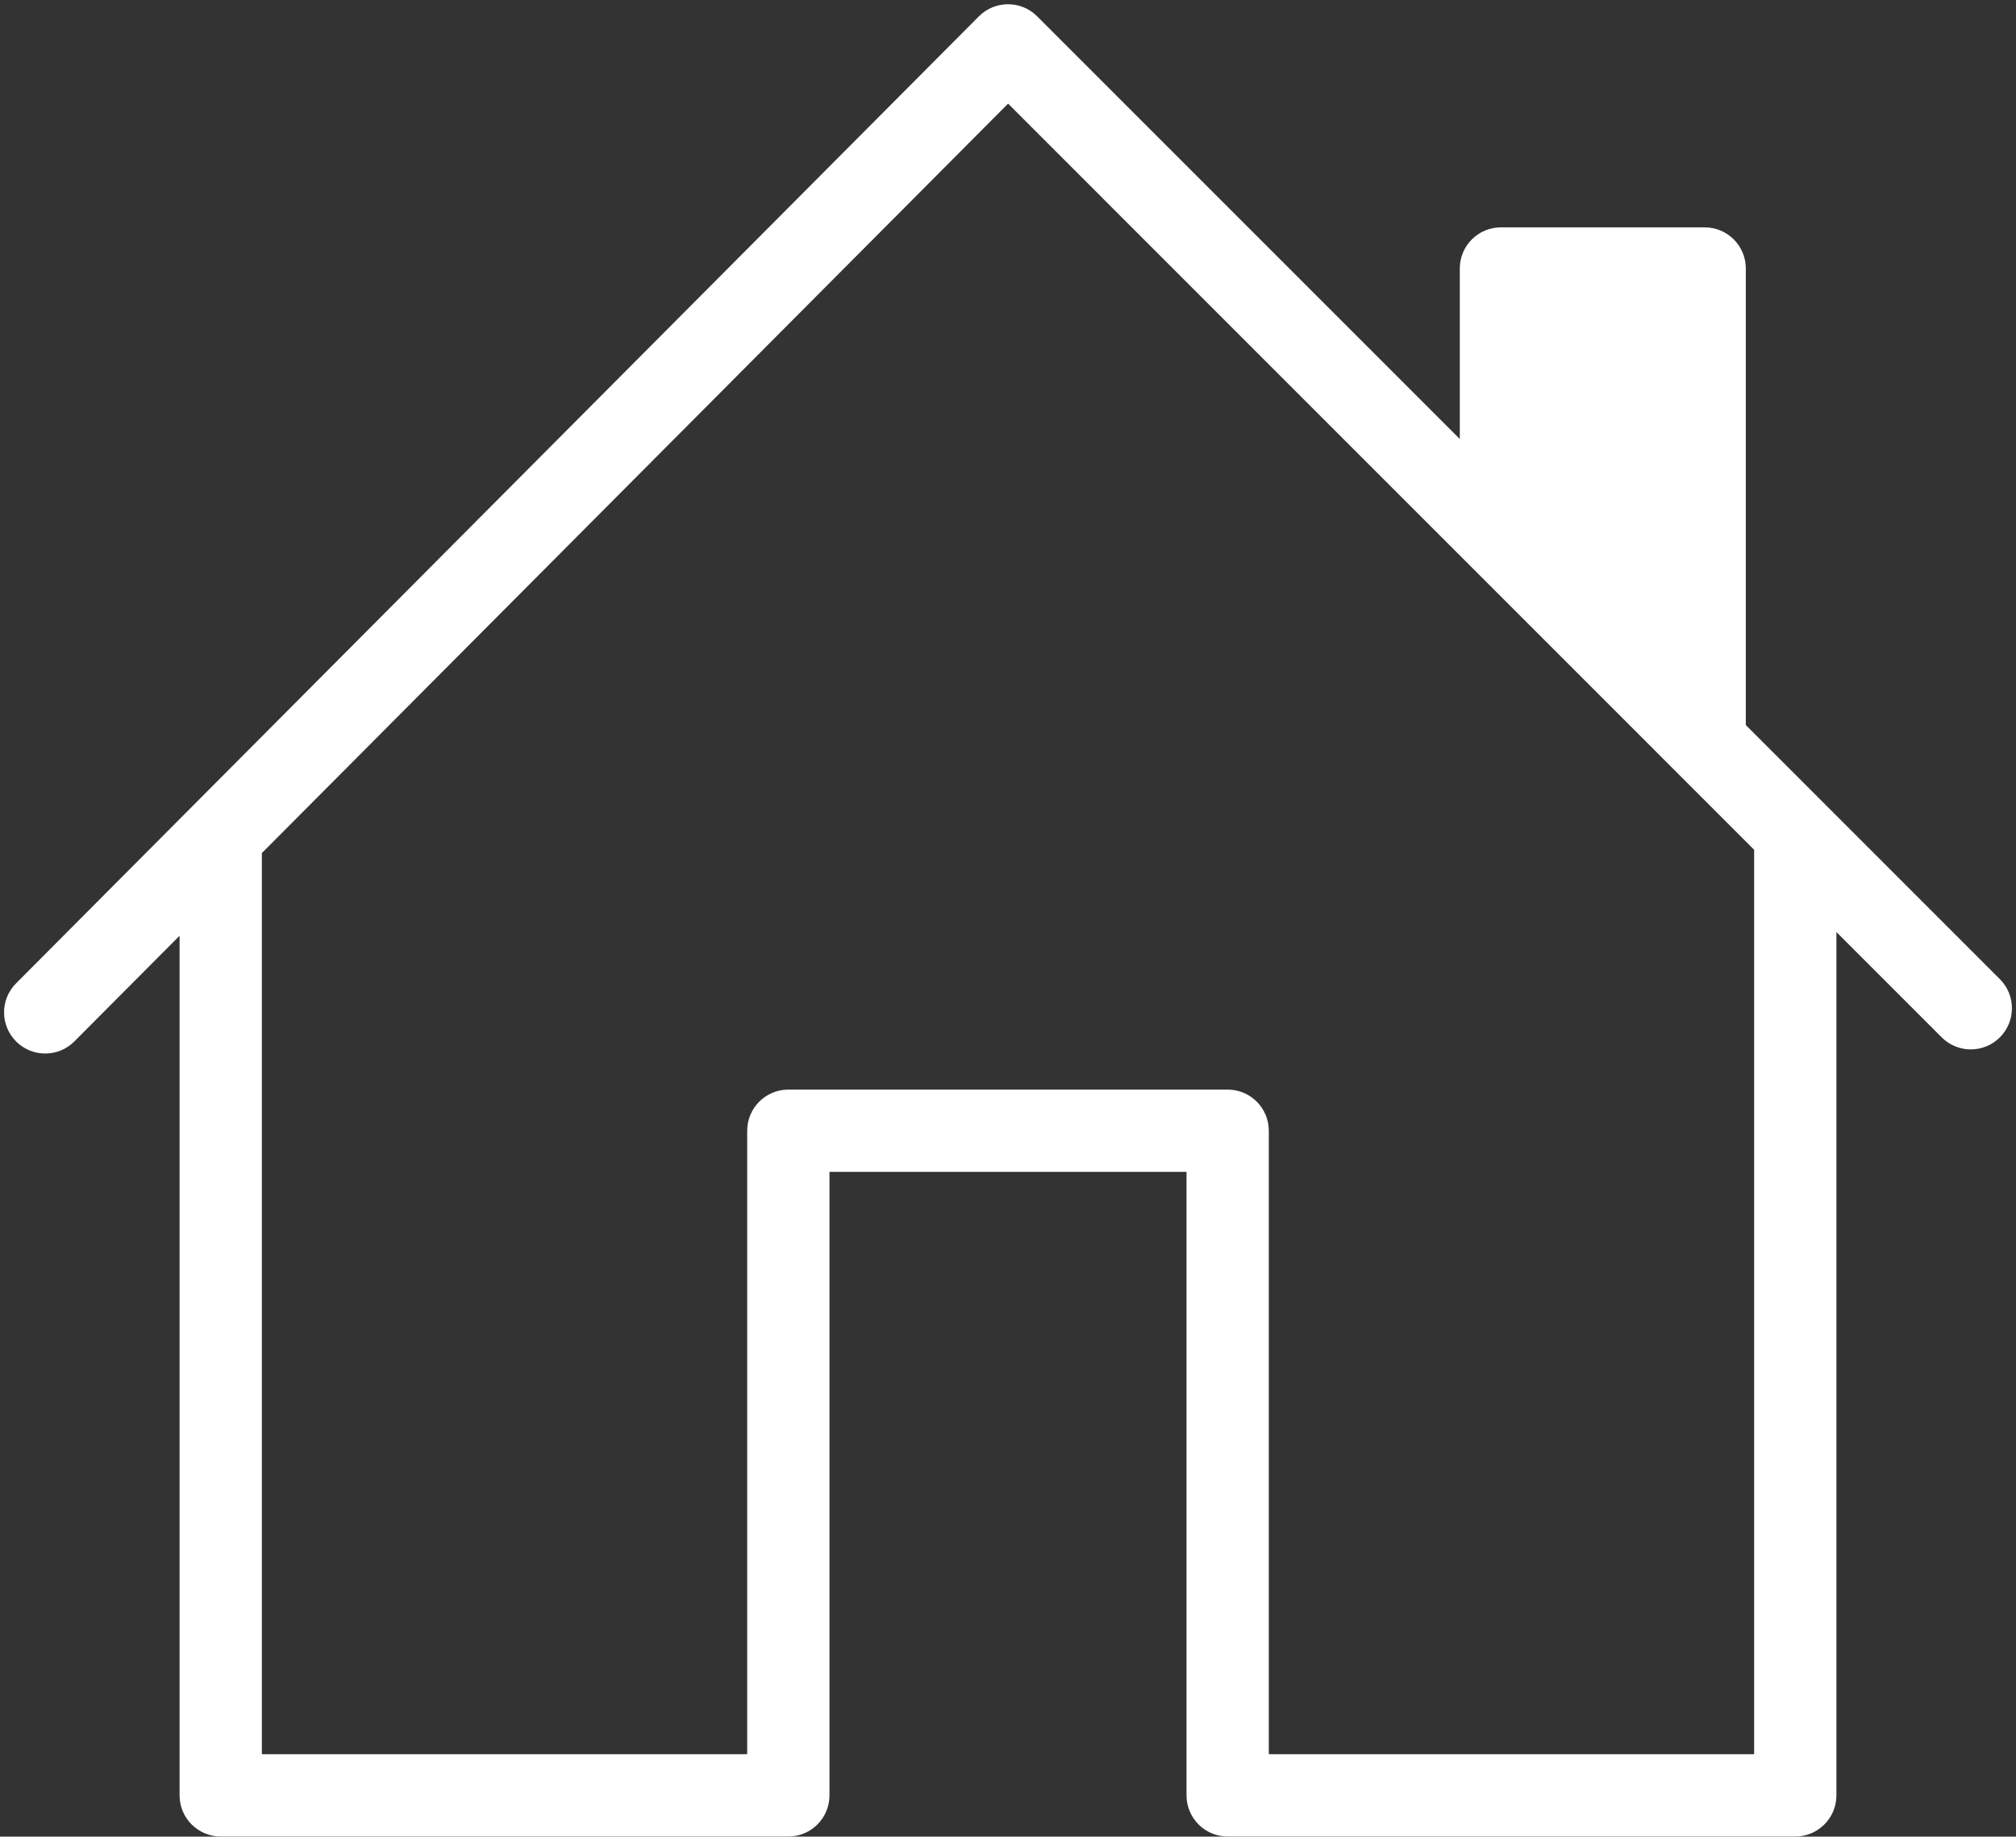
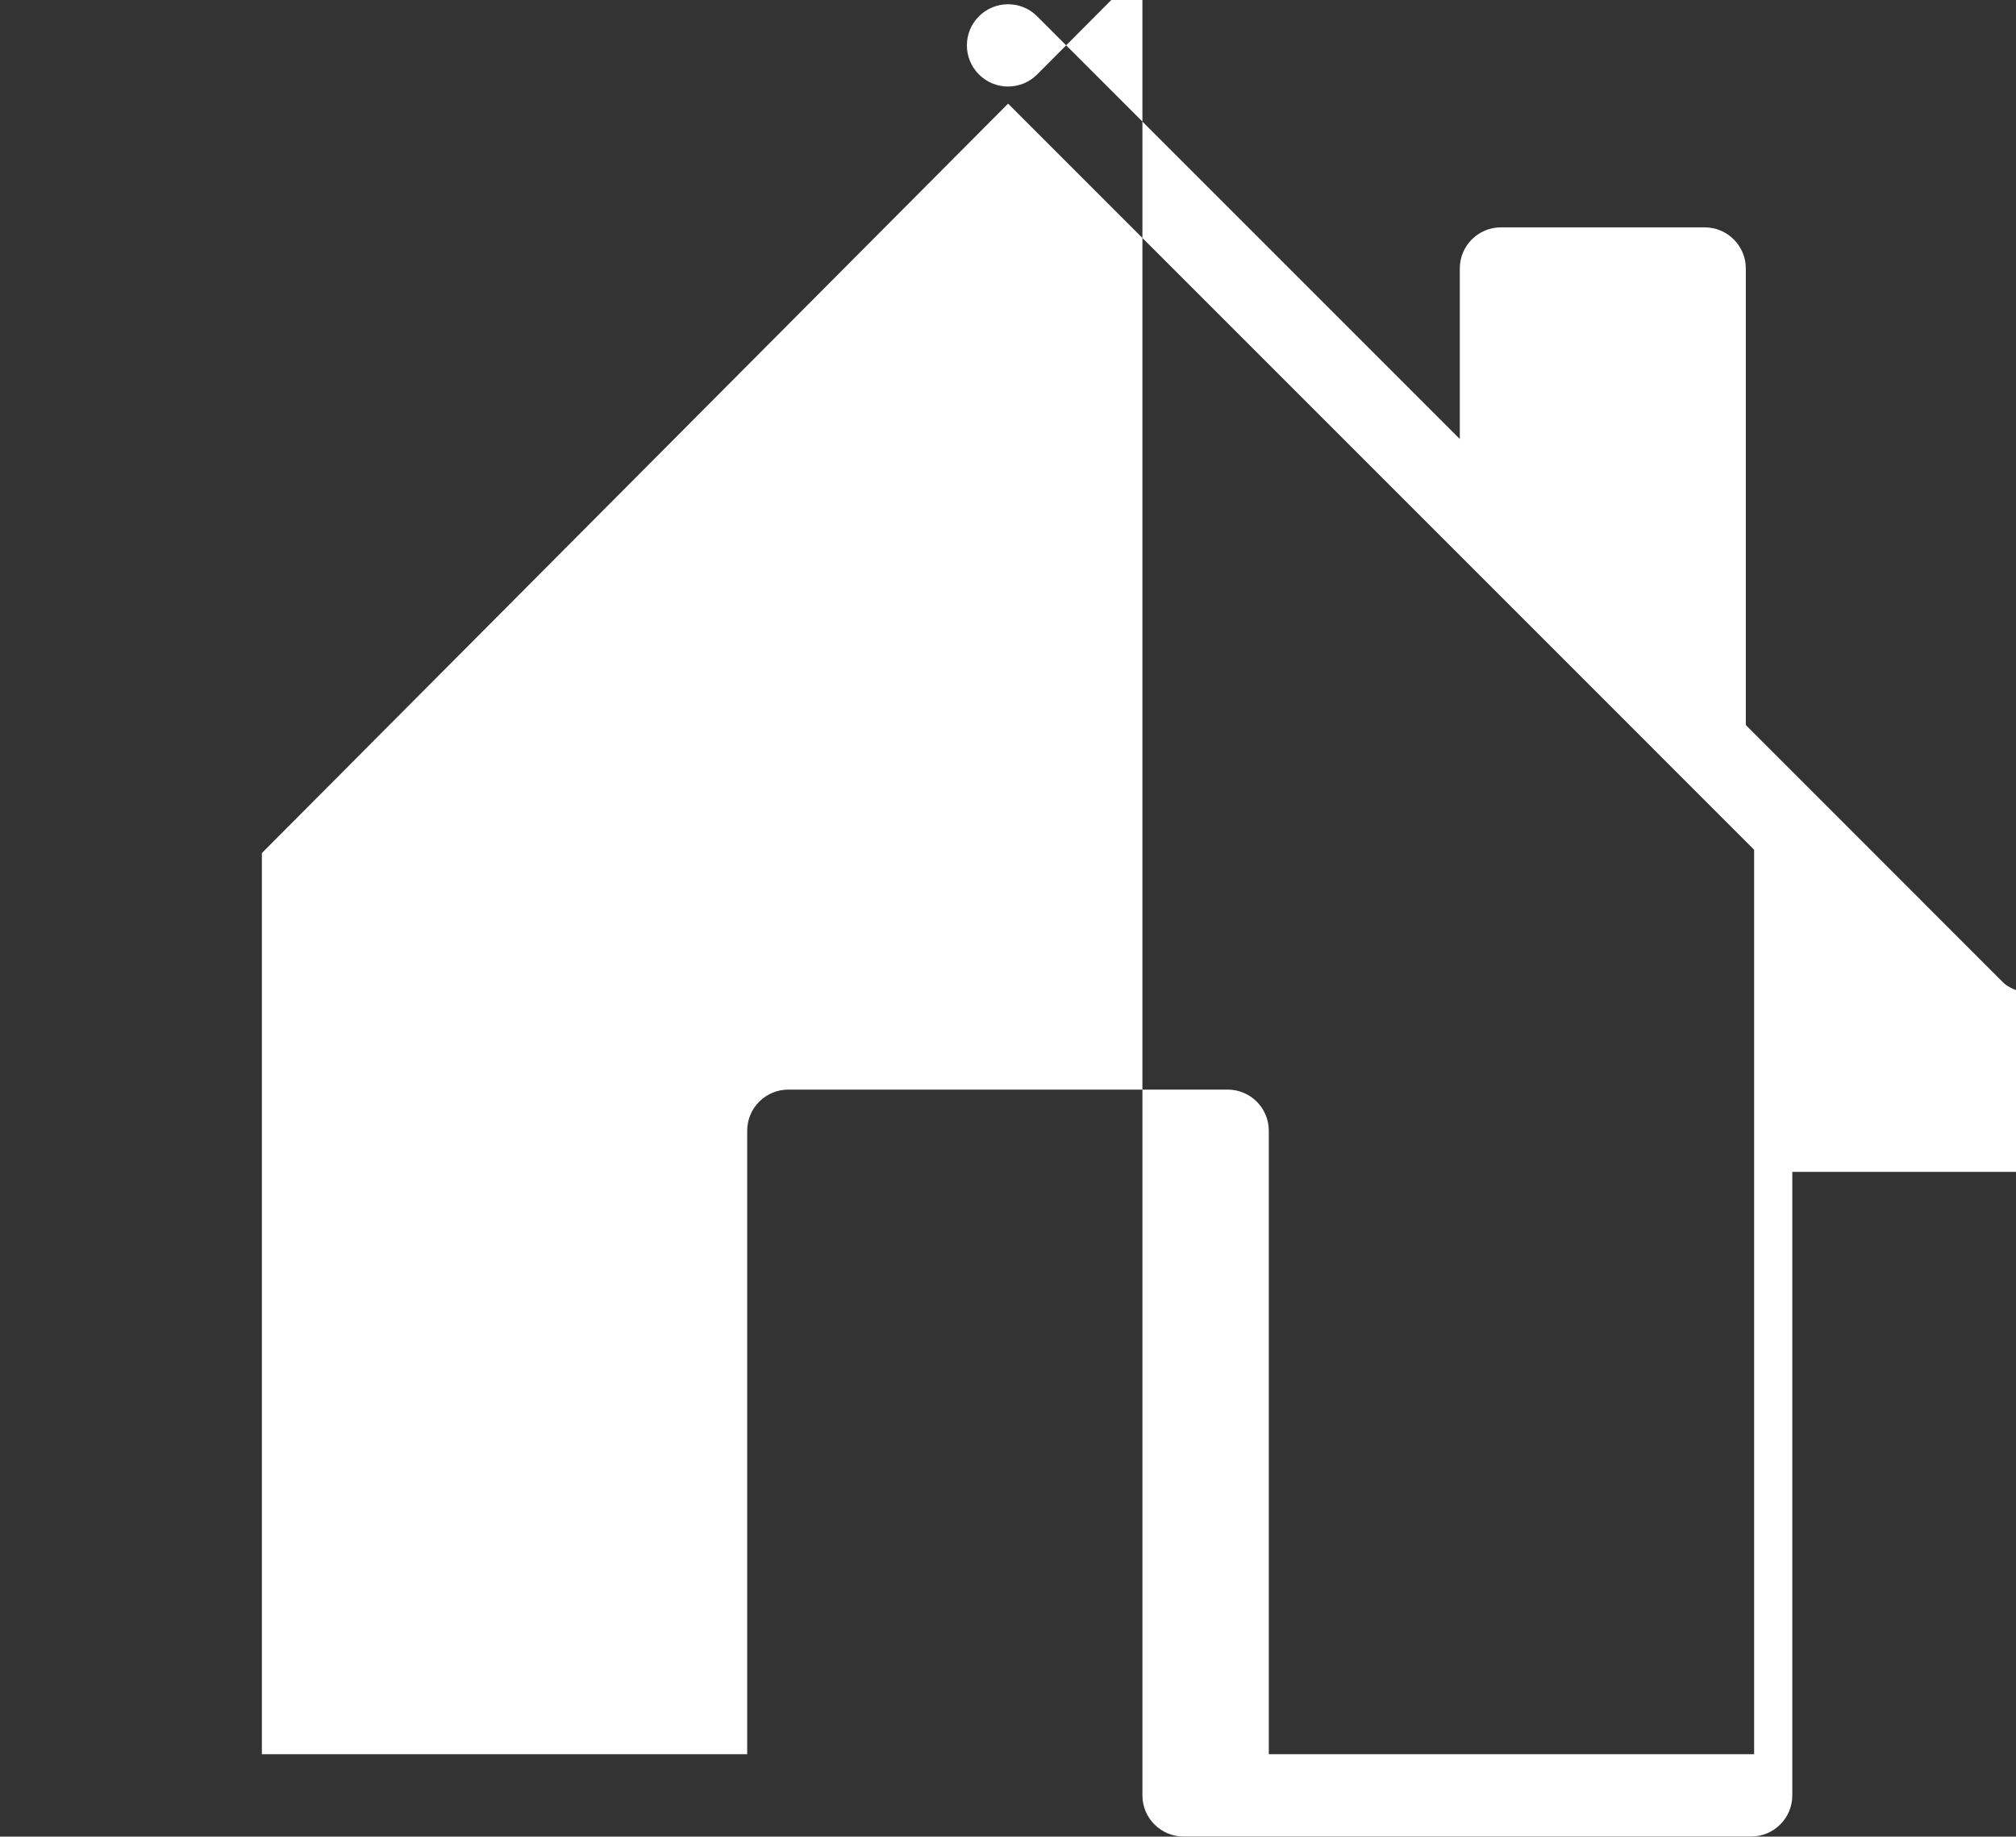
<svg xmlns="http://www.w3.org/2000/svg" fill="#ffffff" height="446.4" preserveAspectRatio="xMidYMid meet" version="1" viewBox="11.0 32.3 490.0 446.4" width="490" zoomAndPan="magnify">
  <rect x="11.0" y="32.3" width="490.0" height="446.4" fill="#333333" stroke="none" />
  <g>
    <g id="change1_1">
-       <path d="M497.082,270.29c-0.175-0.175-54.428-54.439-61.751-61.764V97.56c0-5.523-4.477-10-10-10h-49.52c-5.523,0-10,4.477-10,10 v41.439L263.081,36.259c-3.946-3.946-10.297-3.862-14.157,0.015c-7.019,7.049-221.092,222.047-234.02,235.031 c-3.897,3.913-3.884,10.245,0.03,14.142c3.912,3.896,10.245,3.885,14.142-0.03l25.574-25.682V468.67c0,5.522,4.477,10,10,10 h137.96c5.523,0,10-4.478,10-10V317.13h86.78v151.54c0,5.522,4.477,10,10,10h137.96c5.523,0,10-4.478,10-10V258.837l25.588,25.594 c3.905,3.905,10.235,3.906,14.142,0.002C500.986,280.527,500.986,274.196,497.082,270.29z M319.39,458.67V307.13 c0-5.522-4.477-10-10-10H202.61c-5.523,0-10,4.478-10,10v151.54H74.65V239.639L256.024,57.488L437.35,238.832V458.67H319.39z" />
+       <path d="M497.082,270.29c-0.175-0.175-54.428-54.439-61.751-61.764V97.56c0-5.523-4.477-10-10-10h-49.52c-5.523,0-10,4.477-10,10 v41.439L263.081,36.259c-3.946-3.946-10.297-3.862-14.157,0.015c-3.897,3.913-3.884,10.245,0.03,14.142c3.912,3.896,10.245,3.885,14.142-0.03l25.574-25.682V468.67c0,5.522,4.477,10,10,10 h137.96c5.523,0,10-4.478,10-10V317.13h86.78v151.54c0,5.522,4.477,10,10,10h137.96c5.523,0,10-4.478,10-10V258.837l25.588,25.594 c3.905,3.905,10.235,3.906,14.142,0.002C500.986,280.527,500.986,274.196,497.082,270.29z M319.39,458.67V307.13 c0-5.522-4.477-10-10-10H202.61c-5.523,0-10,4.478-10,10v151.54H74.65V239.639L256.024,57.488L437.35,238.832V458.67H319.39z" />
    </g>
  </g>
</svg>